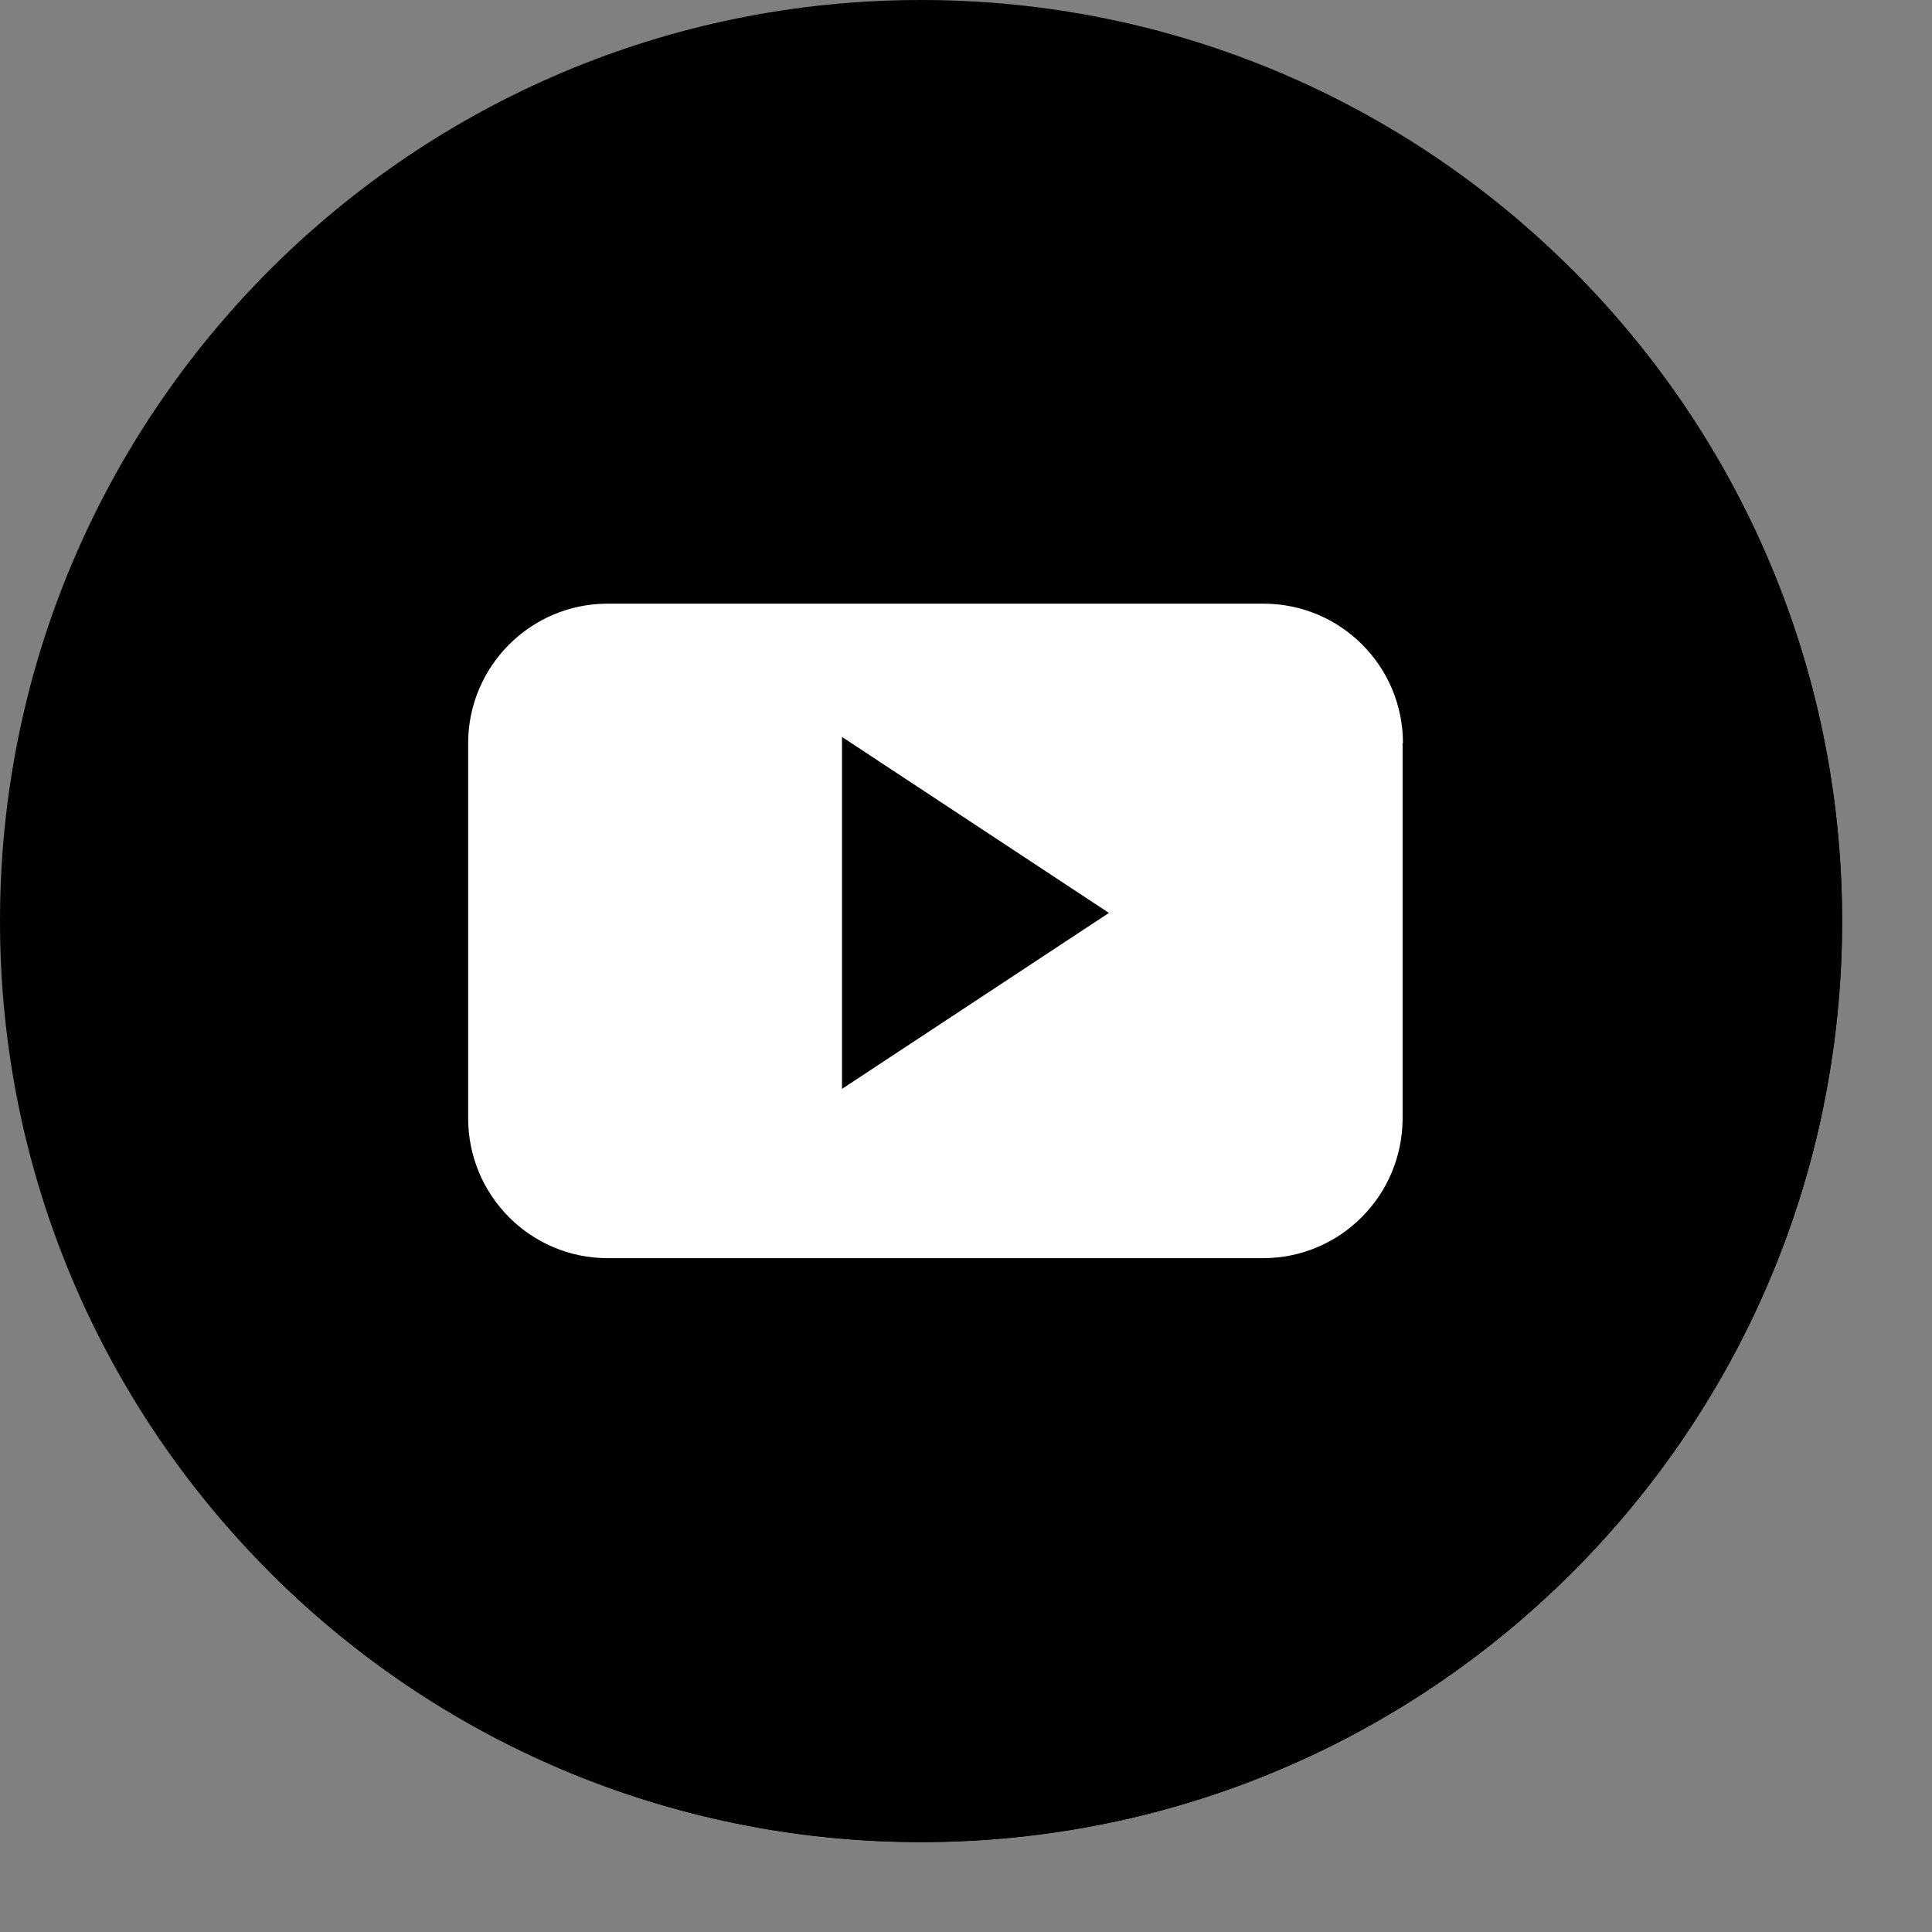
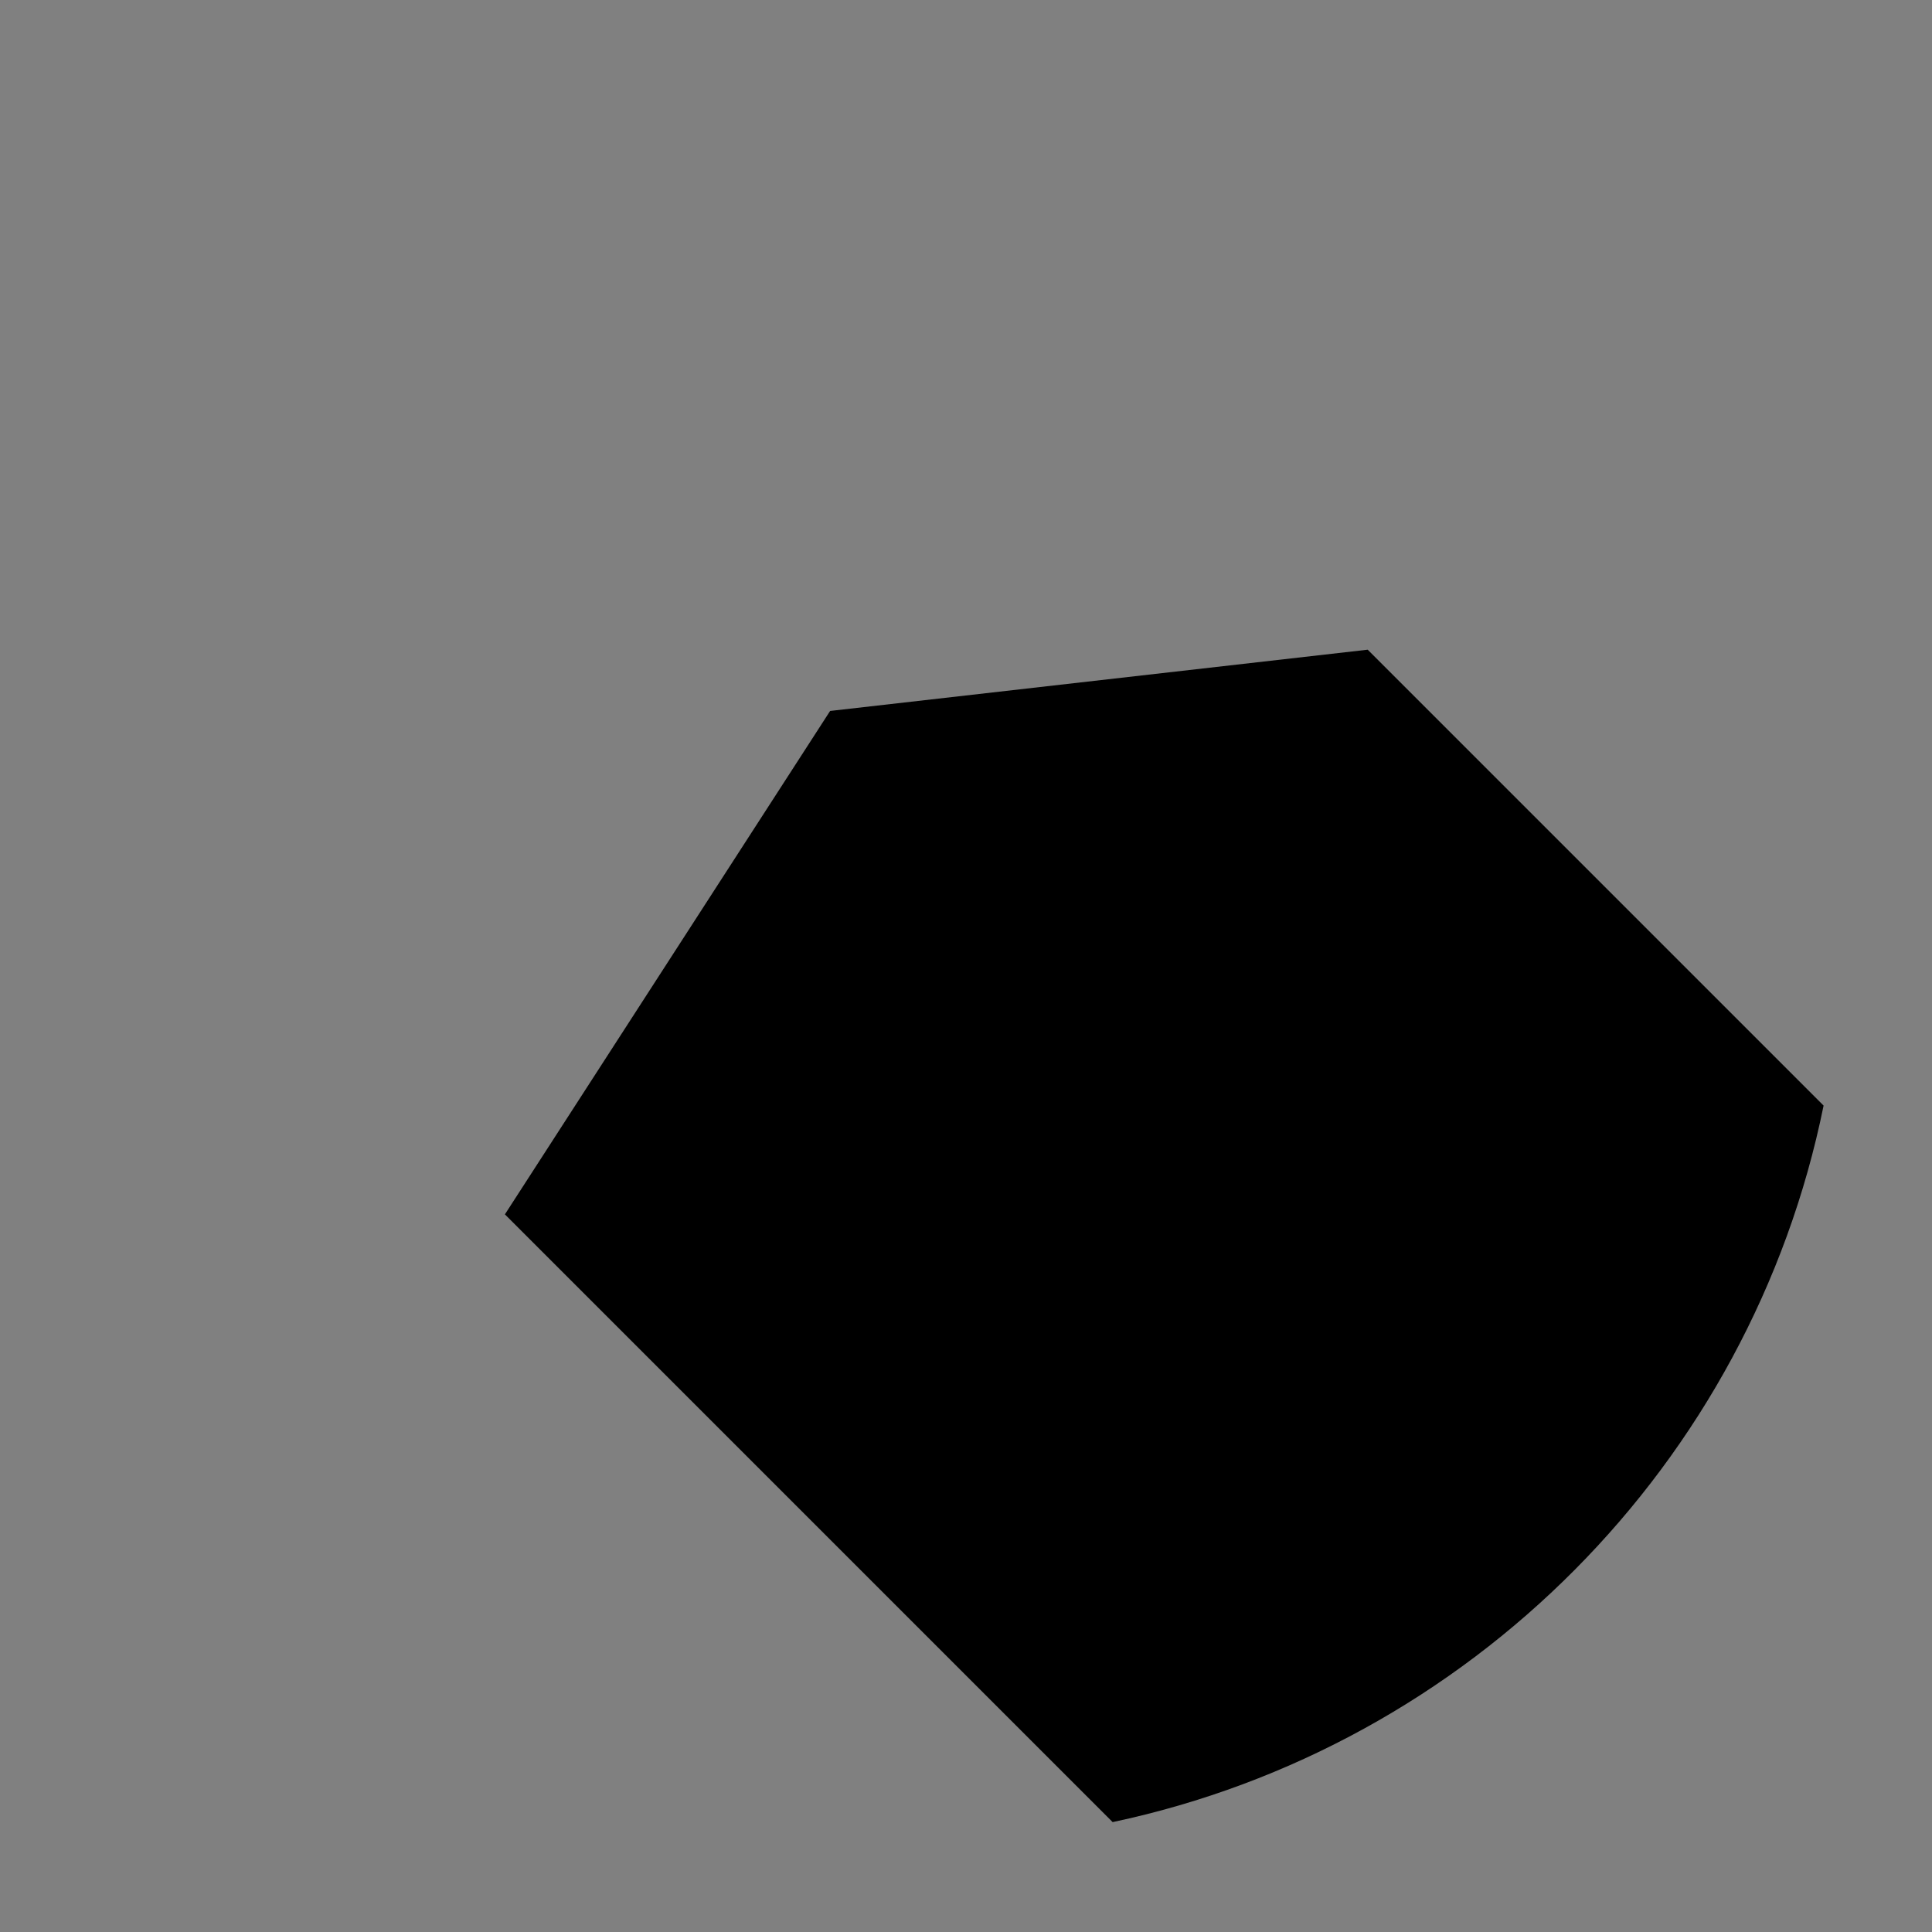
<svg xmlns="http://www.w3.org/2000/svg" fill="#000000" height="520.4" preserveAspectRatio="xMidYMid meet" version="1" viewBox="7.9 7.9 520.4 520.4" width="520.4" zoomAndPan="magnify">
  <rect x="7.9" y="7.9" width="520.4" height="520.4" fill="#808080" stroke="none" />
  <g id="change1_1">
-     <path d="m7.9 256c0-137 111.1-248.1 248.1-248.1s248.1 111.1 248.1 248.1-111.1 248.1-248.1 248.1-248.1-111.1-248.1-248.1z" fill="#000000" />
-   </g>
+     </g>
  <g id="change2_1">
-     <path d="m431.4 80.6c96.9 96.9 96.9 254 0 350.8-96.9 96.9-254 96.9-350.8 0z" fill="#000000" />
-   </g>
+     </g>
  <g id="change3_1">
    <path d="m499.1 305.7-122.8-122.8-144.8 16.5-87.6 135.6 163.7 163.7c96.2-20.4 171.9-96.5 191.5-193" fill="#000000" />
  </g>
  <g id="change4_1">
-     <path d="m385.8 208.1c0-20.8-16.8-37.6-37.6-37.6h-176.6c-20.8 0-37.6 16.9-37.6 37.6v101c0 20.8 16.8 37.7 37.6 37.7h176.5c20.8 0 37.6-16.9 37.6-37.7v-101zm-151.1 93.1v-94.8l71.9 47.4z" fill="#ffffff" fill-rule="evenodd" />
-   </g>
+     </g>
</svg>